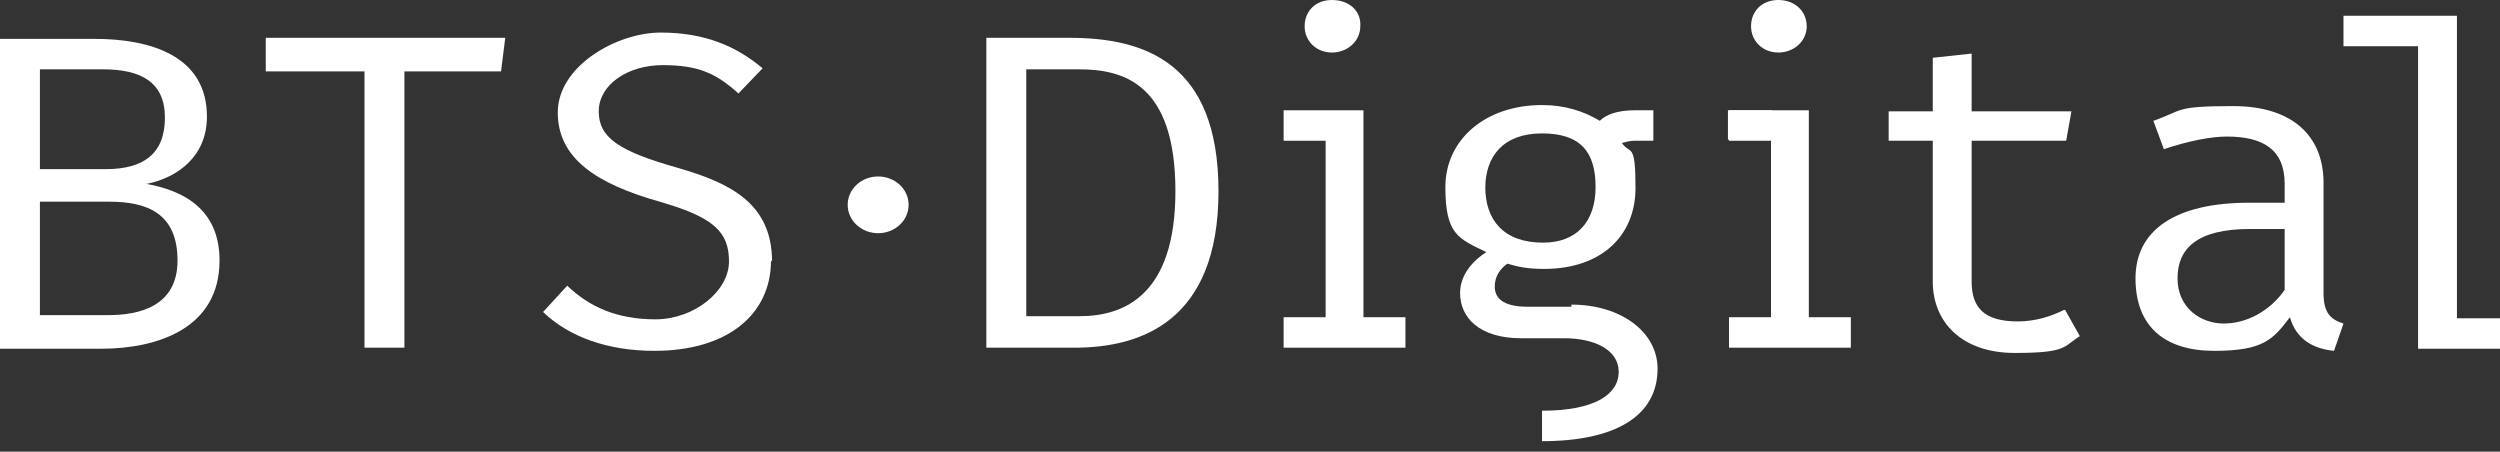
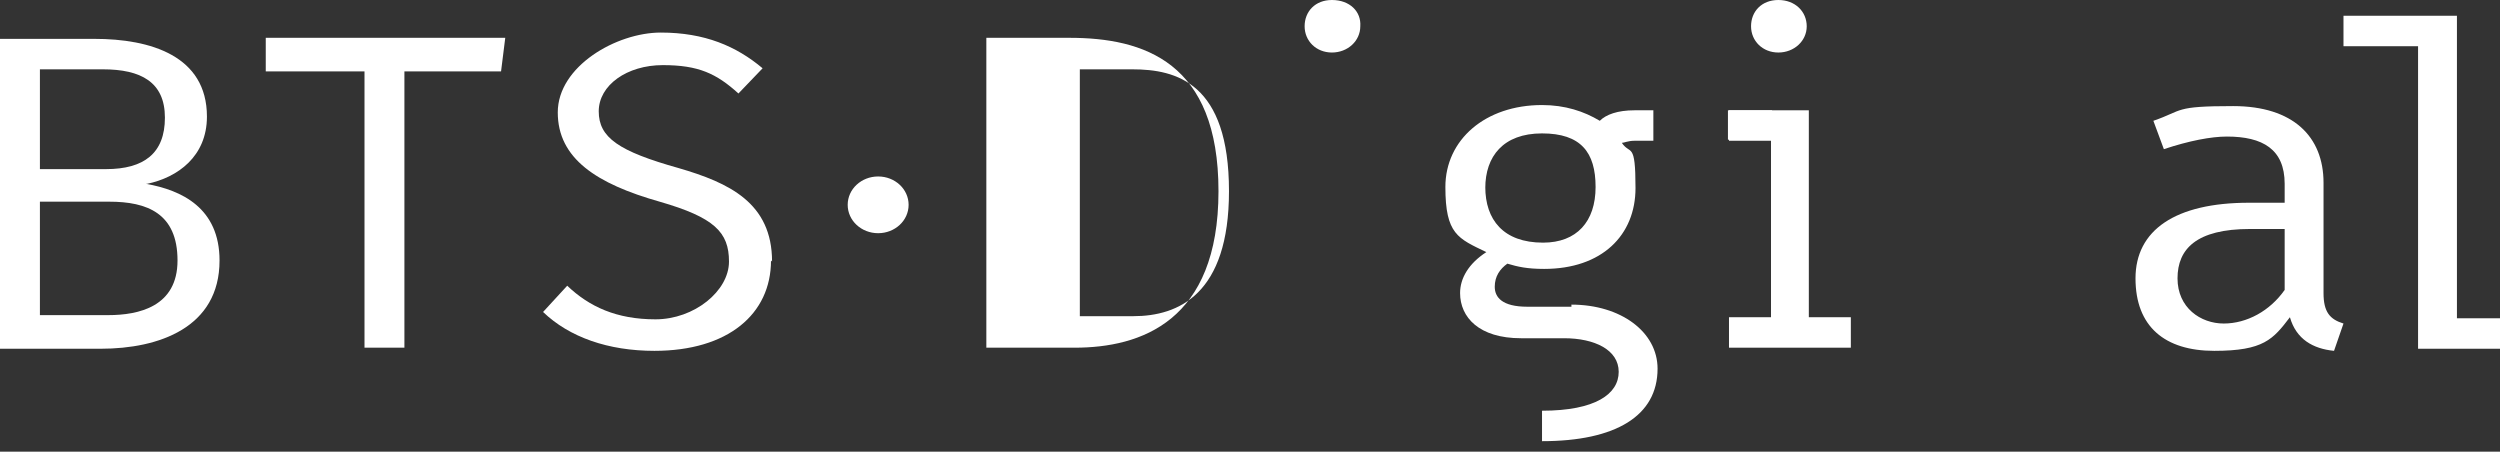
<svg xmlns="http://www.w3.org/2000/svg" id="Layer_1" version="1.1" viewBox="0 0 238 43">
  <rect x="0" y="0" width="238" height="43" fill="#333333" stroke="none" />
  <defs>
    <style> .st0 { fill: #fff; } </style>
  </defs>
  <path class="st0" d="M172.2,10.5h-7.6v2.9h4v16.8h-4v2.9h11.6v-2.9h-4V10.5Z" />
  <path class="st0" d="M169.3,0c-1.6,0-2.6,1.1-2.6,2.5s1.1,2.5,2.6,2.5,2.7-1.1,2.7-2.5C172,1.1,170.9,0,169.3,0Z" />
-   <path class="st0" d="M129.8,10.5h-7.6v2.9h4v16.8h-4v2.9h11.6v-2.9h-4V10.5Z" />
  <path class="st0" d="M126.8,0C125.2,0,124.2,1.1,124.2,2.5s1.1,2.5,2.6,2.5,2.7-1.1,2.7-2.5C129.6,1.1,128.5,0,126.8,0Z" />
-   <path class="st0" d="M102.8,30.1h-5.1V6.6h5c4.2,0,9.2,1.3,9.2,11.6,0,9.8-4.8,11.9-9.1,11.9ZM101.8,3.6h-7.9v29.5h8.4c6.3,0,13.7-2.5,13.7-14.9,0-12.3-7.1-14.6-14.2-14.6Z" />
+   <path class="st0" d="M102.8,30.1V6.6h5c4.2,0,9.2,1.3,9.2,11.6,0,9.8-4.8,11.9-9.1,11.9ZM101.8,3.6h-7.9v29.5h8.4c6.3,0,13.7-2.5,13.7-14.9,0-12.3-7.1-14.6-14.2-14.6Z" />
  <path class="st0" d="M73.5,24.9c0-5.6-4.1-7.5-8.9-8.9-5.7-1.6-7.6-2.9-7.6-5.4s2.7-4.4,6.1-4.4,5.1.8,7.2,2.7l2.3-2.4c-2.5-2.1-5.5-3.4-9.7-3.4s-9.8,3.2-9.8,7.6,3.7,6.8,9.7,8.5c5.2,1.5,6.6,2.9,6.6,5.7s-3.3,5.5-7,5.5-6.3-1.2-8.4-3.2l-2.3,2.5c2.5,2.4,6.2,3.7,10.6,3.7,7,0,11.1-3.5,11.1-8.6Z" />
  <path class="st0" d="M38.6,6.8h9.1l.4-3.2h-22.8v3.2h9.4v26.3h3.8V6.8Z" />
  <path class="st0" d="M10.3,30H3.8v-10.8h6.6c3.6,0,6.5,1.1,6.5,5.6,0,4.4-3.7,5.2-6.6,5.2ZM3.8,6.6h6c3.6,0,5.9,1.2,5.9,4.6s-2,4.9-5.6,4.9H3.8V6.6ZM14,17.5c2.9-.6,5.7-2.6,5.7-6.4,0-5.8-5.4-7.4-10.7-7.4H0v29.5h9.6c5.5,0,11.3-2,11.3-8.4,0-5-3.6-6.7-7-7.3Z" />
  <path class="st0" d="M141.4,17.9c0-3,1.7-5.2,5.4-5.2s5.1,1.8,5.1,5.1-1.8,5.3-5,5.3c-3.8,0-5.5-2.2-5.5-5.3ZM149.6,29.2h-4.2c-2.4,0-3.1-.9-3.1-1.9s.5-1.7,1.2-2.2c1,.3,1.9.5,3.5.5,5.5,0,8.7-3.2,8.7-7.7s-.5-3.1-1.3-4.3c.2,0,.6-.2,1.2-.2h1.8v-2.9h-1.8c-1.6,0-2.7.4-3.3,1-1.5-.9-3.3-1.5-5.5-1.5-5.4,0-9.2,3.3-9.2,7.8s1.2,4.9,3.9,6.2c-1.7,1.1-2.5,2.5-2.5,3.9,0,2.3,1.8,4.3,5.8,4.3h4.1c2.9,0,5.2,1.1,5.2,3.2s-2.2,3.7-7.3,3.7v2.9c7,0,11-2.4,11-6.9,0-3.5-3.5-6.1-8.2-6.1Z" />
  <path class="st0" d="M168.7,10.5h-4.2v2.8h4.2v-2.8Z" />
-   <path class="st0" d="M196.5,29.5c-1.2.6-2.7,1.1-4.4,1.1-3.2,0-4.4-1.3-4.4-3.8v-13.4h9l.5-2.8h-9.5v-5.5l-3.7.4v5.1h-4.2v2.8h4.2v13.4c0,3.9,2.8,6.8,7.8,6.8s4.6-.6,6.2-1.6l-1.4-2.5Z" />
  <path class="st0" d="M217.5,27.6c-1.4,2-3.6,3.2-5.8,3.2s-4.4-1.5-4.4-4.3,1.8-4.7,6.9-4.7h3.3v5.8ZM221.2,28.2v-10.8c0-4.4-2.9-7.3-8.6-7.3s-4.7.4-7.6,1.4l1,2.7c2.4-.8,4.5-1.2,6-1.2,3.4,0,5.5,1.2,5.5,4.5v1.8h-3.4c-7,0-10.8,2.6-10.8,7.2s2.8,6.9,7.5,6.9,5.6-1.1,7.2-3.2c.6,2.1,2.2,3,4.2,3.2l.9-2.6c-1.3-.4-1.9-1.1-1.9-2.9Z" />
  <path class="st0" d="M223.1,1.5v2.9h7.1v28.8h7.8v-2.9h-4.1V1.5h-10.8Z" />
  <path class="st0" d="M86.5,19.5c0,1.5-1.3,2.7-2.9,2.7s-2.9-1.2-2.9-2.7,1.3-2.7,2.9-2.7c1.6,0,2.9,1.2,2.9,2.7Z" />
</svg>